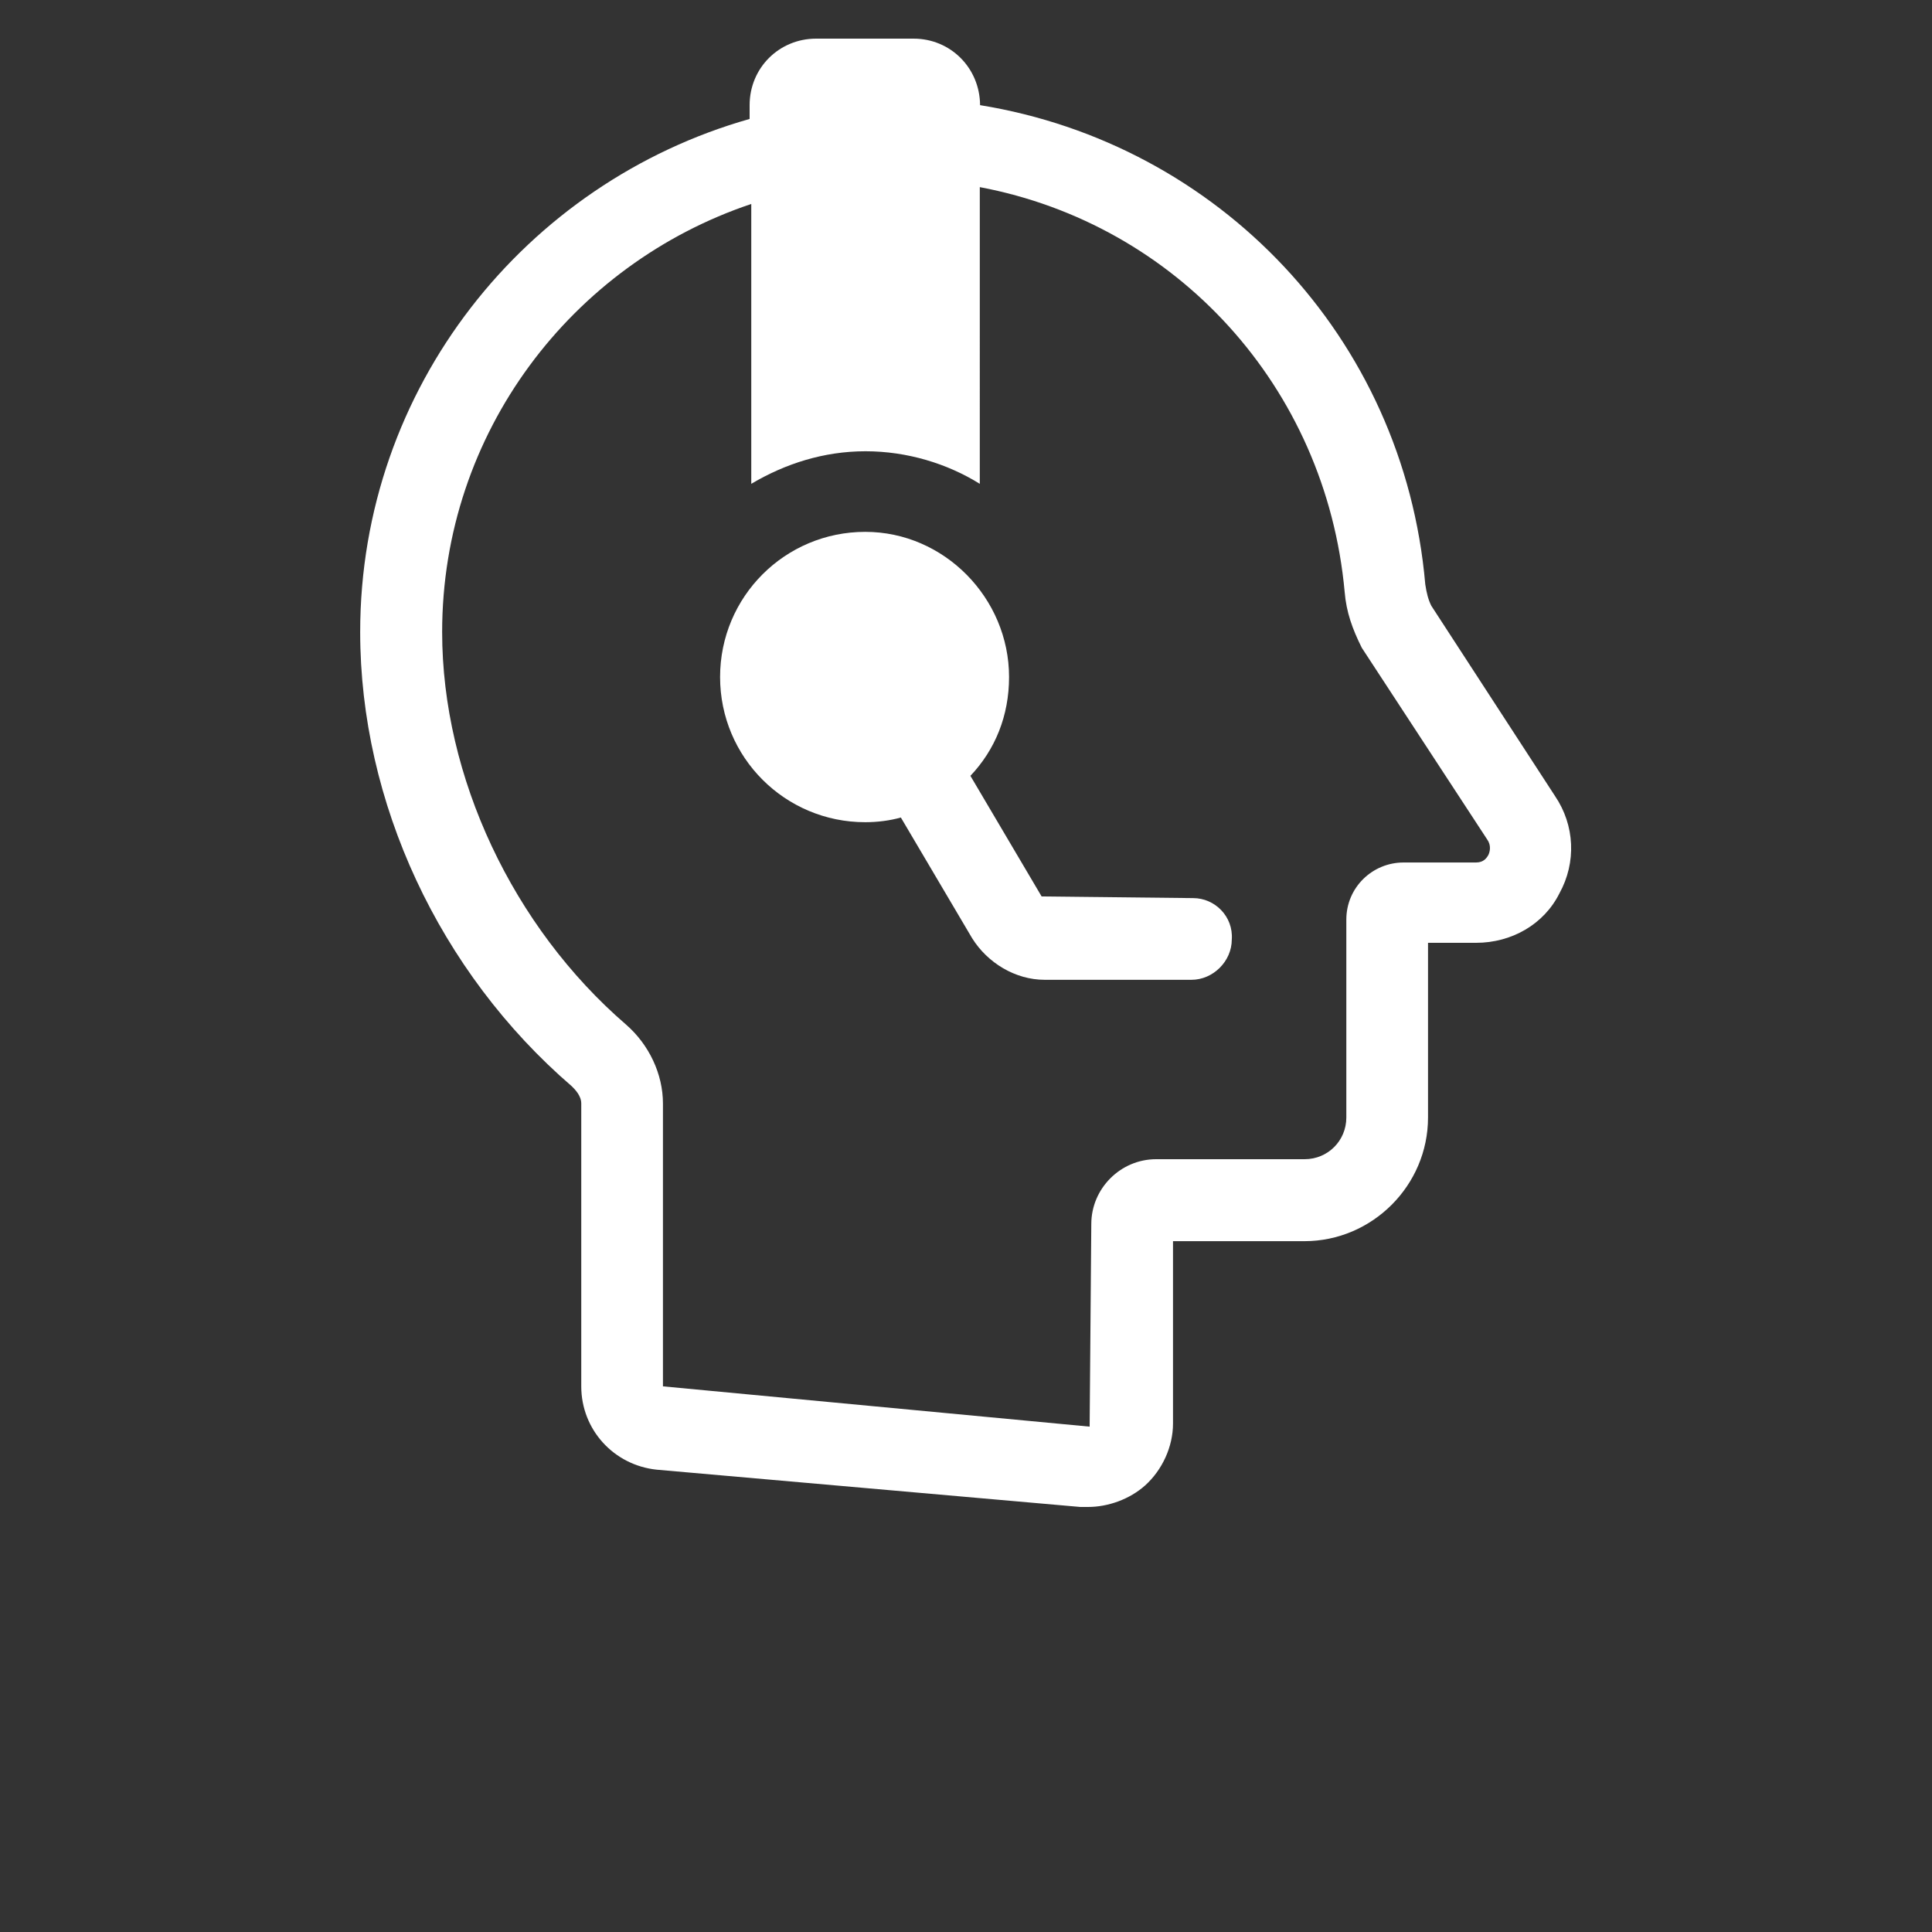
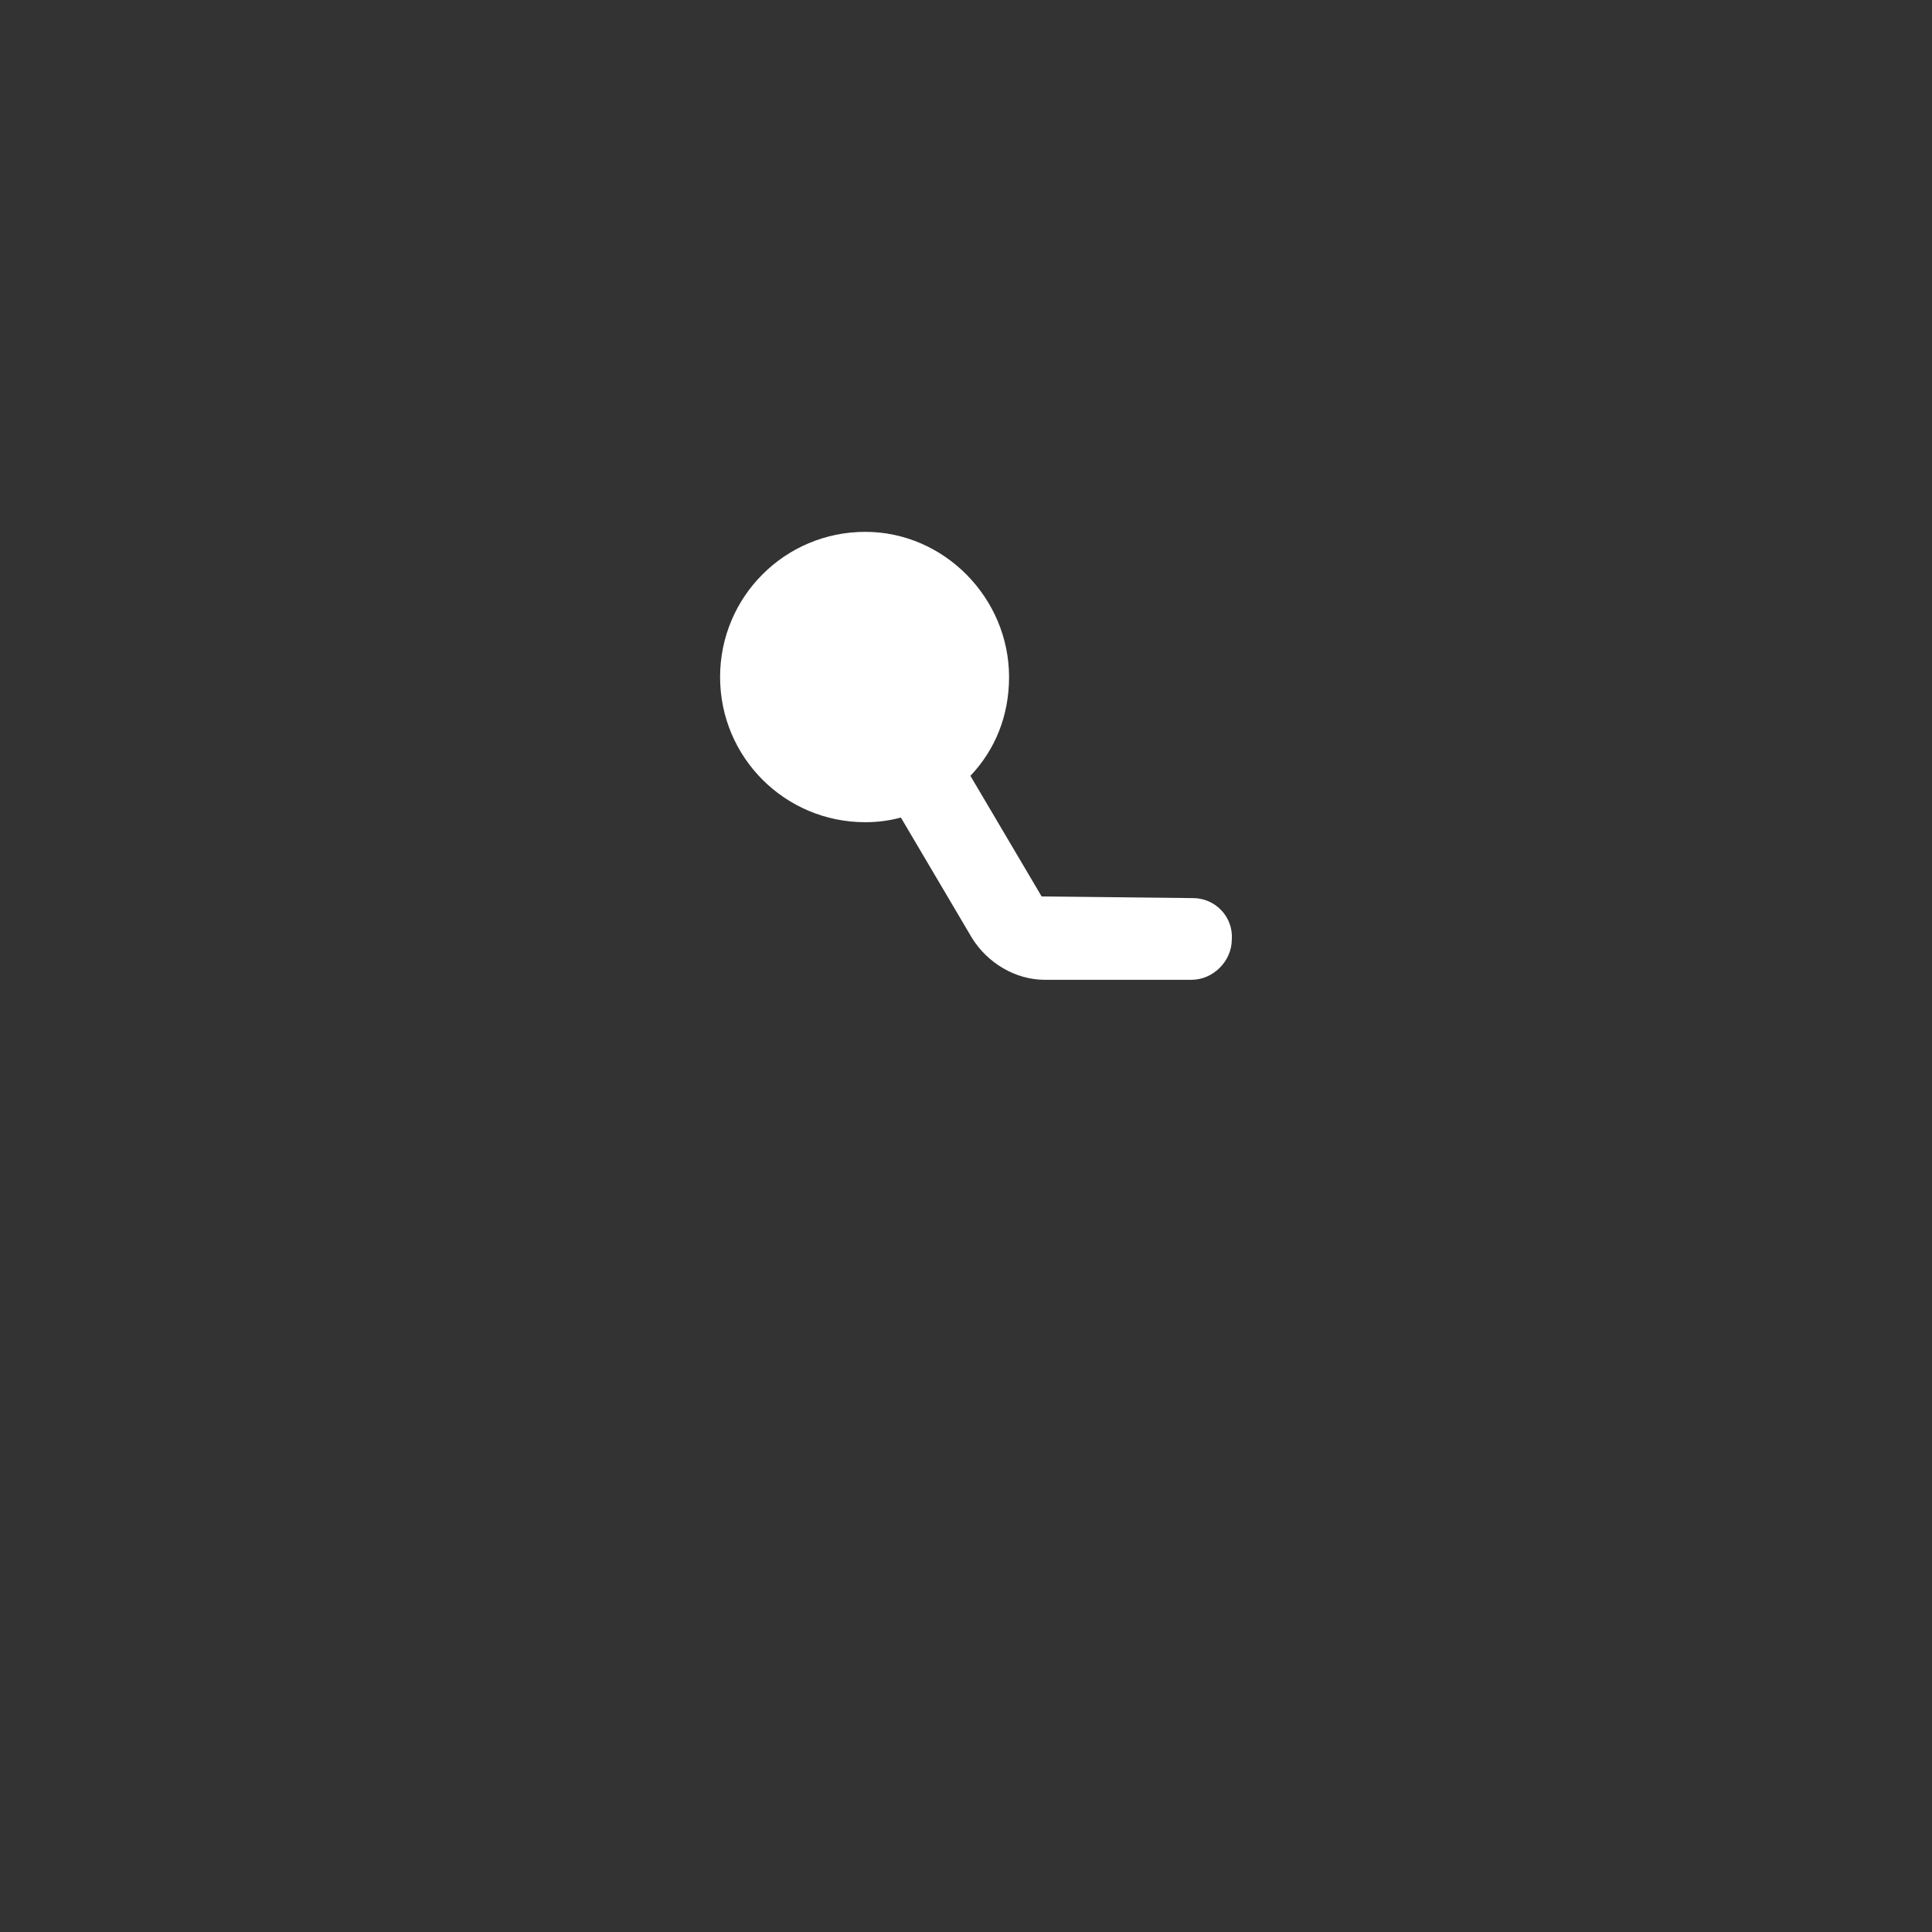
<svg xmlns="http://www.w3.org/2000/svg" id="Слой_1" x="0px" y="0px" viewBox="0 0 700 700" style="enable-background:new 0 0 700 700;" xml:space="preserve">
  <rect x="0" y="0" width="700" height="700" fill="#333333" stroke="none" />
  <style type="text/css"> .st0{fill:#FFFFFF;} </style>
  <g>
-     <path class="st0" d="M563.4,288.4l-44.8-68.9c-1.1-2.2-1.7-4.5-2.2-7.8c-7.8-89.6-75-159.6-161.3-173.6C355,24.6,344.4,14,331,14 h-35.3c-13.4,0-24.1,10.6-24.1,24.1v5c-81.2,23-141.1,97.4-141.1,185.9c0,61.6,28.6,123.2,76.7,164.6c1.1,1.1,3.4,3.4,3.4,6.2 v102.5c0,15.7,11.8,28.6,27.4,30.2L391.4,546h2.8c7.3,0,15.1-2.8,20.7-7.8c6.2-5.6,10.1-14,10.1-22.4v-66.1h47.6 c24.6,0,44.8-20.2,44.8-44.8v-63.3h17.4c12.9,0,24.6-6.7,30.2-17.9C571.2,312.5,570.6,299,563.4,288.4L563.4,288.4z M539.3,309.7 c-0.6,1.1-1.7,2.8-4.5,2.8h-26.3c-11.2,0-20.7,9-20.7,20.7v71.7c0,8.4-6.7,15.1-15.1,15.1h-53.8c-12.9,0-23.5,10.6-23.5,23.5 l-0.6,73.4l-154.6-14.6l0-102.5c0-10.6-5-21.3-13.4-28.6c-40.9-35.3-66.6-89.6-66.6-142.2c0-72.2,47-133.3,112-155.1v101.4 c12.3-7.3,26.3-11.8,41.4-11.8s29.7,4.5,41.4,11.8V67.8c71.1,13.4,125.4,72.2,132.2,146.7c0.6,7.3,2.8,13.4,6.2,20.2l45.4,69.4 C540.4,306.3,539.8,308.6,539.3,309.7L539.3,309.7z" />
    <path class="st0" d="M432.3,325.4l-54.9-0.6l-25.8-43.7c9-9.5,14-21.8,14-35.8c0-28.6-23.5-52.6-52.1-52.6 c-29.1,0-52.6,23.5-52.6,52.6s23.5,52.6,52.6,52.6c4.5,0,9-0.6,12.9-1.7l25.8,43.7c5.6,9,15.7,15.1,26.3,15.1h53.2 c7.8,0,14.6-6.7,14.6-14.6C446.9,332.1,440.2,325.4,432.3,325.4L432.3,325.4z" />
  </g>
</svg>